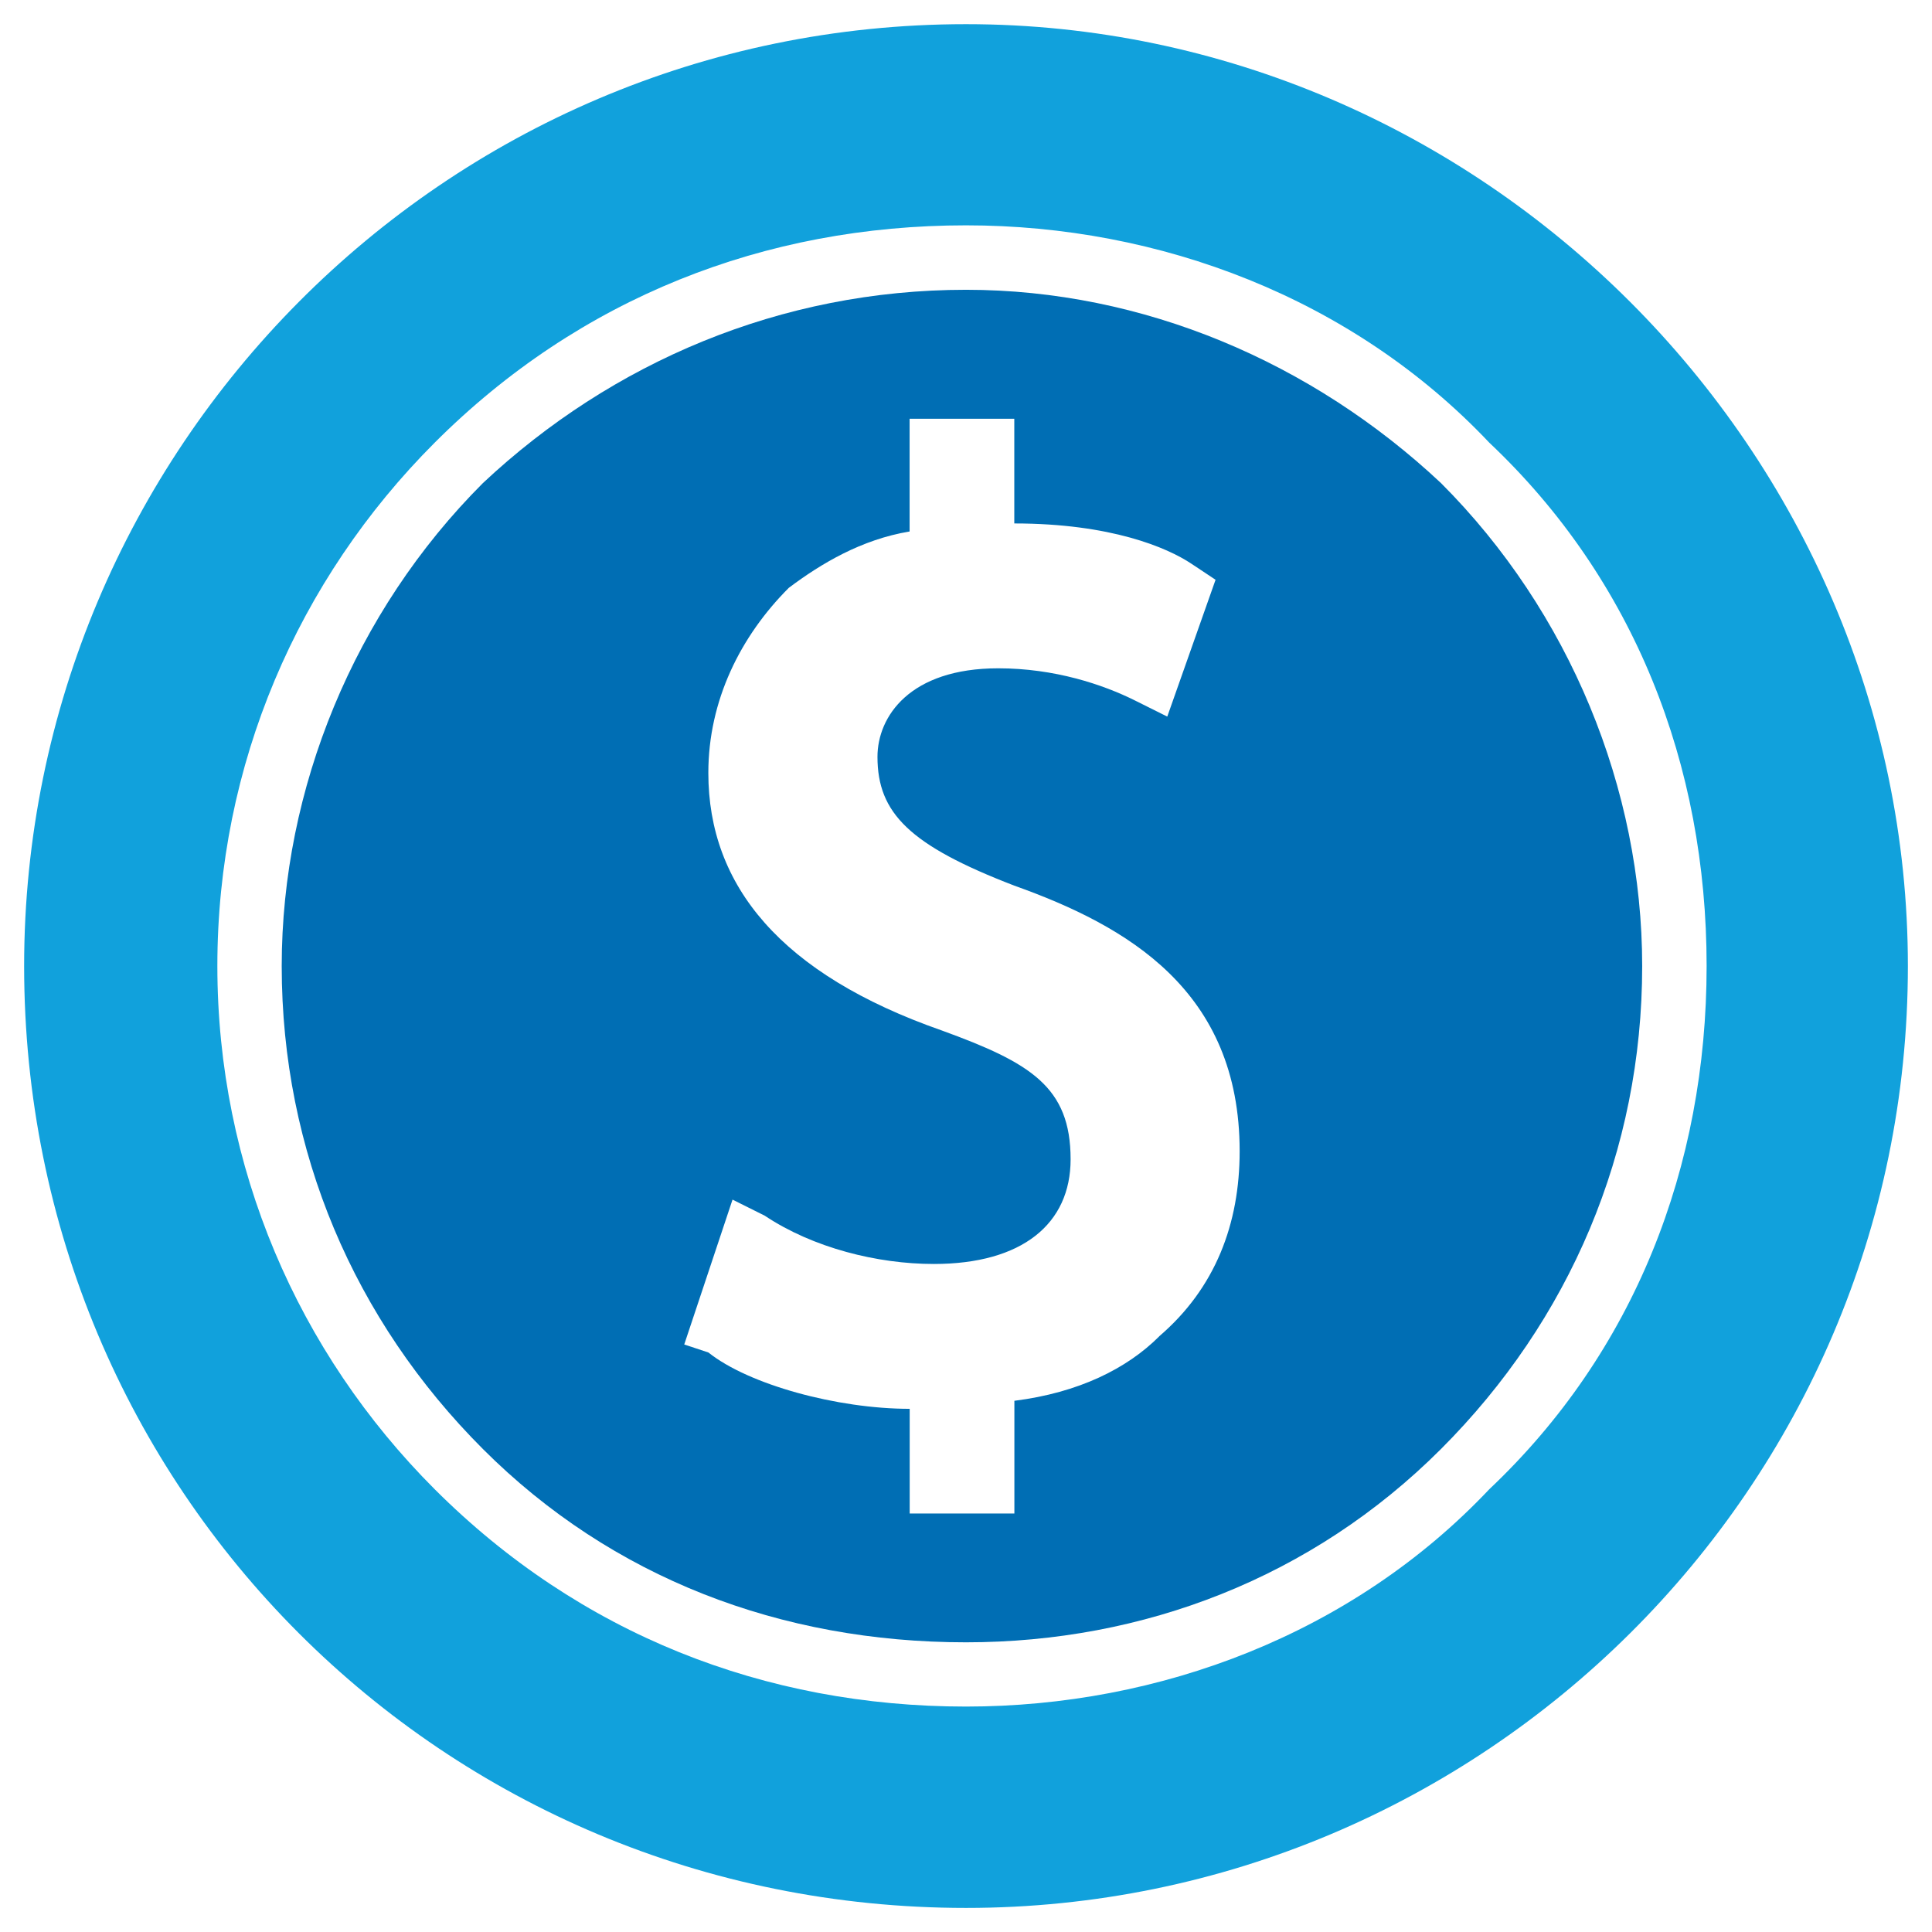
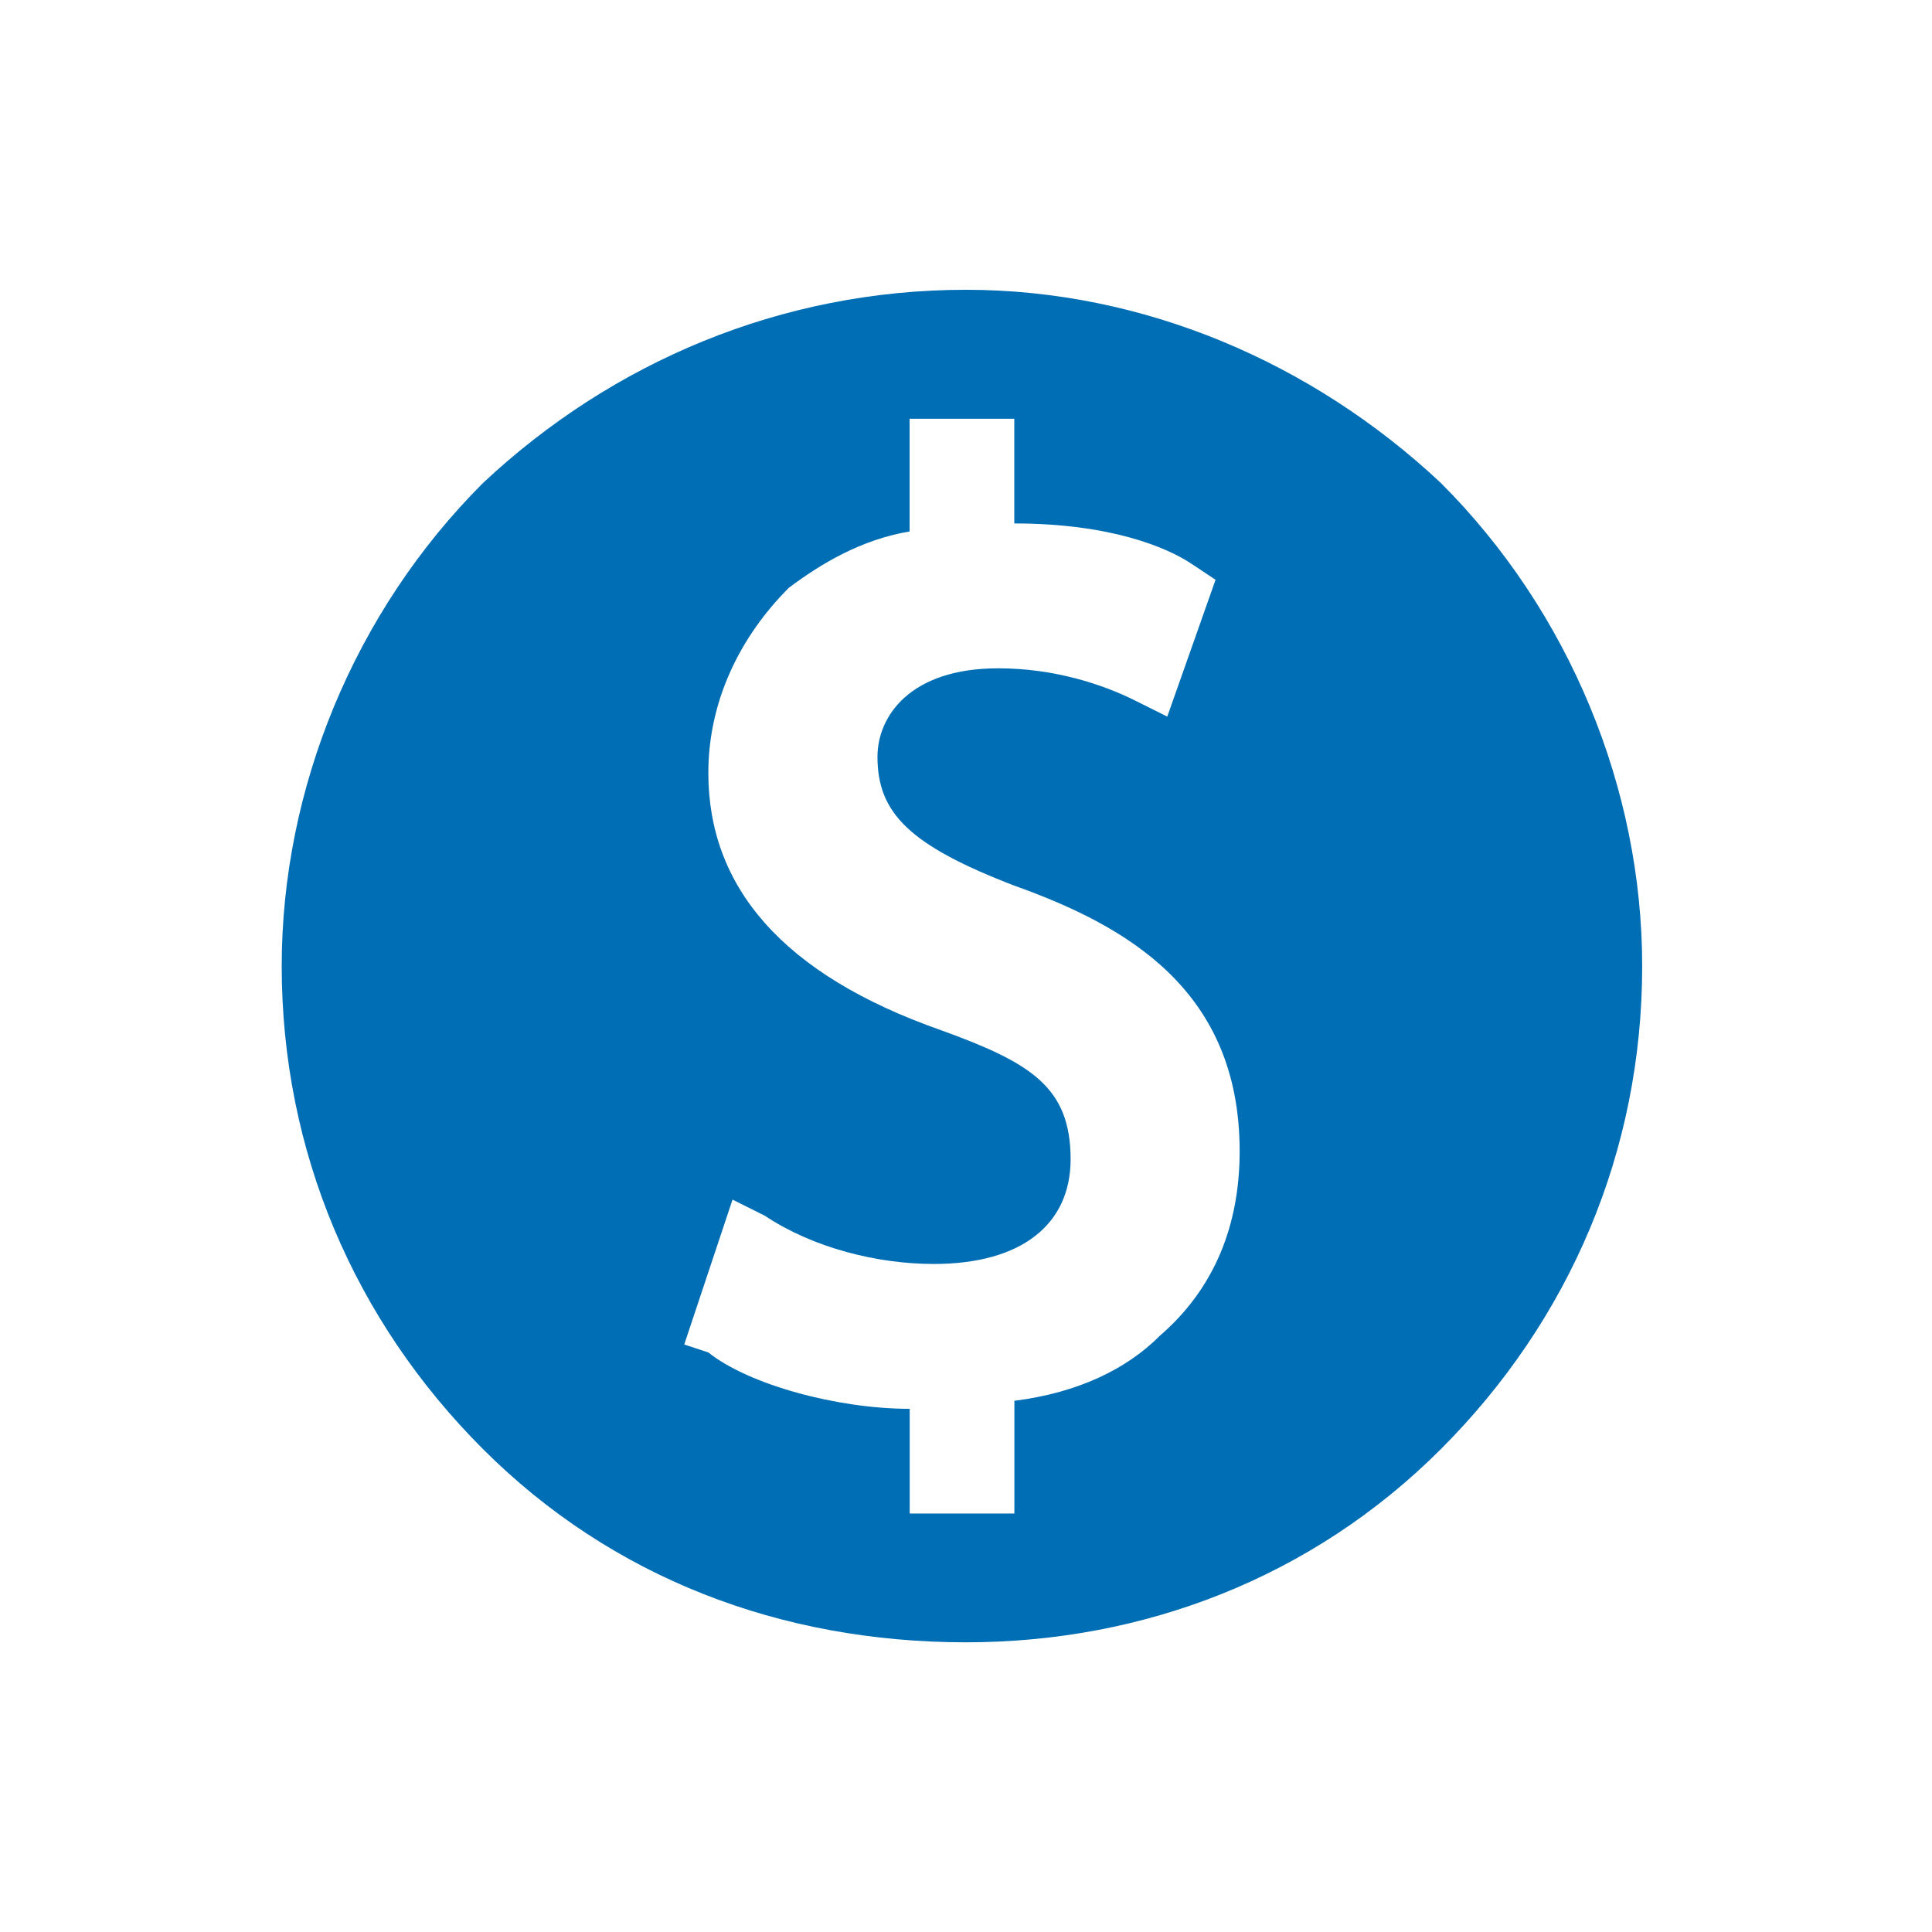
<svg xmlns="http://www.w3.org/2000/svg" xmlns:ns1="http://www.inkscape.org/namespaces/inkscape" xmlns:ns2="http://sodipodi.sourceforge.net/DTD/sodipodi-0.dtd" width="400" height="400" viewBox="0 0 105.833 105.833" version="1.1" id="svg8" ns1:version="1.0.2-2 (e86c870879, 2021-01-15)" ns2:docname="total-equity.svg">
  <defs id="defs2">
    <pattern id="EMFhbasepattern" patternUnits="userSpaceOnUse" width="6" height="6" x="0" y="0" />
    <pattern id="EMFhbasepattern-1" patternUnits="userSpaceOnUse" width="6" height="6" x="0" y="0" />
    <pattern id="EMFhbasepattern-2" patternUnits="userSpaceOnUse" width="6" height="6" x="0" y="0" />
  </defs>
  <ns2:namedview id="base" pagecolor="#ffffff" bordercolor="#666666" borderopacity="1.0" ns1:pageopacity="0.0" ns1:pageshadow="2" ns1:zoom="0.35" ns1:cx="400" ns1:cy="560" ns1:document-units="mm" ns1:current-layer="layer1" ns1:document-rotation="0" showgrid="false" fit-margin-top="0" fit-margin-left="0" fit-margin-right="0" fit-margin-bottom="0" units="px" ns1:window-width="1920" ns1:window-height="1017" ns1:window-x="-8" ns1:window-y="-8" ns1:window-maximized="1" />
  <g ns1:label="Layer 1" ns1:groupmode="layer" id="layer1">
    <g id="g959" transform="matrix(5,0,0,5,-820.208,-1009.196)">
-       <path style="fill:#11a1dc;fill-opacity:1;fill-rule:nonzero;stroke:none;stroke-width:0.265" d="m 180.358,218.155 c -1.499,1.587 -3.616,2.381 -5.733,2.381 -2.205,0 -4.233,-0.794 -5.821,-2.381 -1.499,-1.499 -2.381,-3.528 -2.381,-5.733 0,-2.205 0.882,-4.233 2.381,-5.733 1.587,-1.587 3.616,-2.381 5.821,-2.381 2.117,0 4.233,0.794 5.733,2.381 1.587,1.499 2.381,3.528 2.381,5.733 0,2.205 -0.794,4.233 -2.381,5.733 M 174.625,202.104 c -5.733,0 -10.319,4.674 -10.319,10.319 0,5.733 4.586,10.319 10.319,10.319 5.644,0 10.319,-4.586 10.319,-10.319 0,-5.644 -4.674,-10.319 -10.319,-10.319 z" id="path944" />
      <path style="fill:#006eb4;fill-opacity:1;fill-rule:nonzero;stroke:none;stroke-width:0.265" d="m 176.742,216.48 c -0.353,0.353 -0.882,0.617 -1.587,0.706 0,1.235 0,1.235 0,1.235 -1.147,0 -1.147,0 -1.147,0 0,-1.147 0,-1.147 0,-1.147 -0.794,0 -1.764,-0.265 -2.205,-0.617 -0.265,-0.088 -0.265,-0.088 -0.265,-0.088 0.529,-1.587 0.529,-1.587 0.529,-1.587 0.353,0.176 0.353,0.176 0.353,0.176 0.529,0.353 1.235,0.529 1.852,0.529 0.97,0 1.499,-0.441 1.499,-1.147 0,-0.794 -0.441,-1.058 -1.411,-1.411 -1.764,-0.617 -2.558,-1.587 -2.558,-2.822 0,-0.794 0.353,-1.499 0.882,-2.028 0.353,-0.265 0.794,-0.529 1.323,-0.617 0,-1.235 0,-1.235 0,-1.235 1.147,0 1.147,0 1.147,0 0,1.147 0,1.147 0,1.147 1.058,0 1.676,0.265 1.94,0.441 0.265,0.176 0.265,0.176 0.265,0.176 -0.529,1.499 -0.529,1.499 -0.529,1.499 -0.353,-0.176 -0.353,-0.176 -0.353,-0.176 -0.353,-0.176 -0.882,-0.353 -1.499,-0.353 -0.97,0 -1.323,0.529 -1.323,0.97 0,0.617 0.353,0.97 1.499,1.411 1.235,0.441 2.469,1.147 2.469,2.91 0,0.794 -0.265,1.499 -0.882,2.028 m 3.087,-9.349 c -1.411,-1.323 -3.263,-2.117 -5.203,-2.117 -2.028,0 -3.881,0.794 -5.292,2.117 -1.411,1.411 -2.205,3.351 -2.205,5.292 0,2.028 0.794,3.881 2.205,5.292 1.411,1.411 3.263,2.117 5.292,2.117 1.94,0 3.792,-0.706 5.203,-2.117 1.411,-1.411 2.205,-3.263 2.205,-5.292 0,-1.94 -0.794,-3.881 -2.205,-5.292 z" id="path946" />
    </g>
  </g>
</svg>